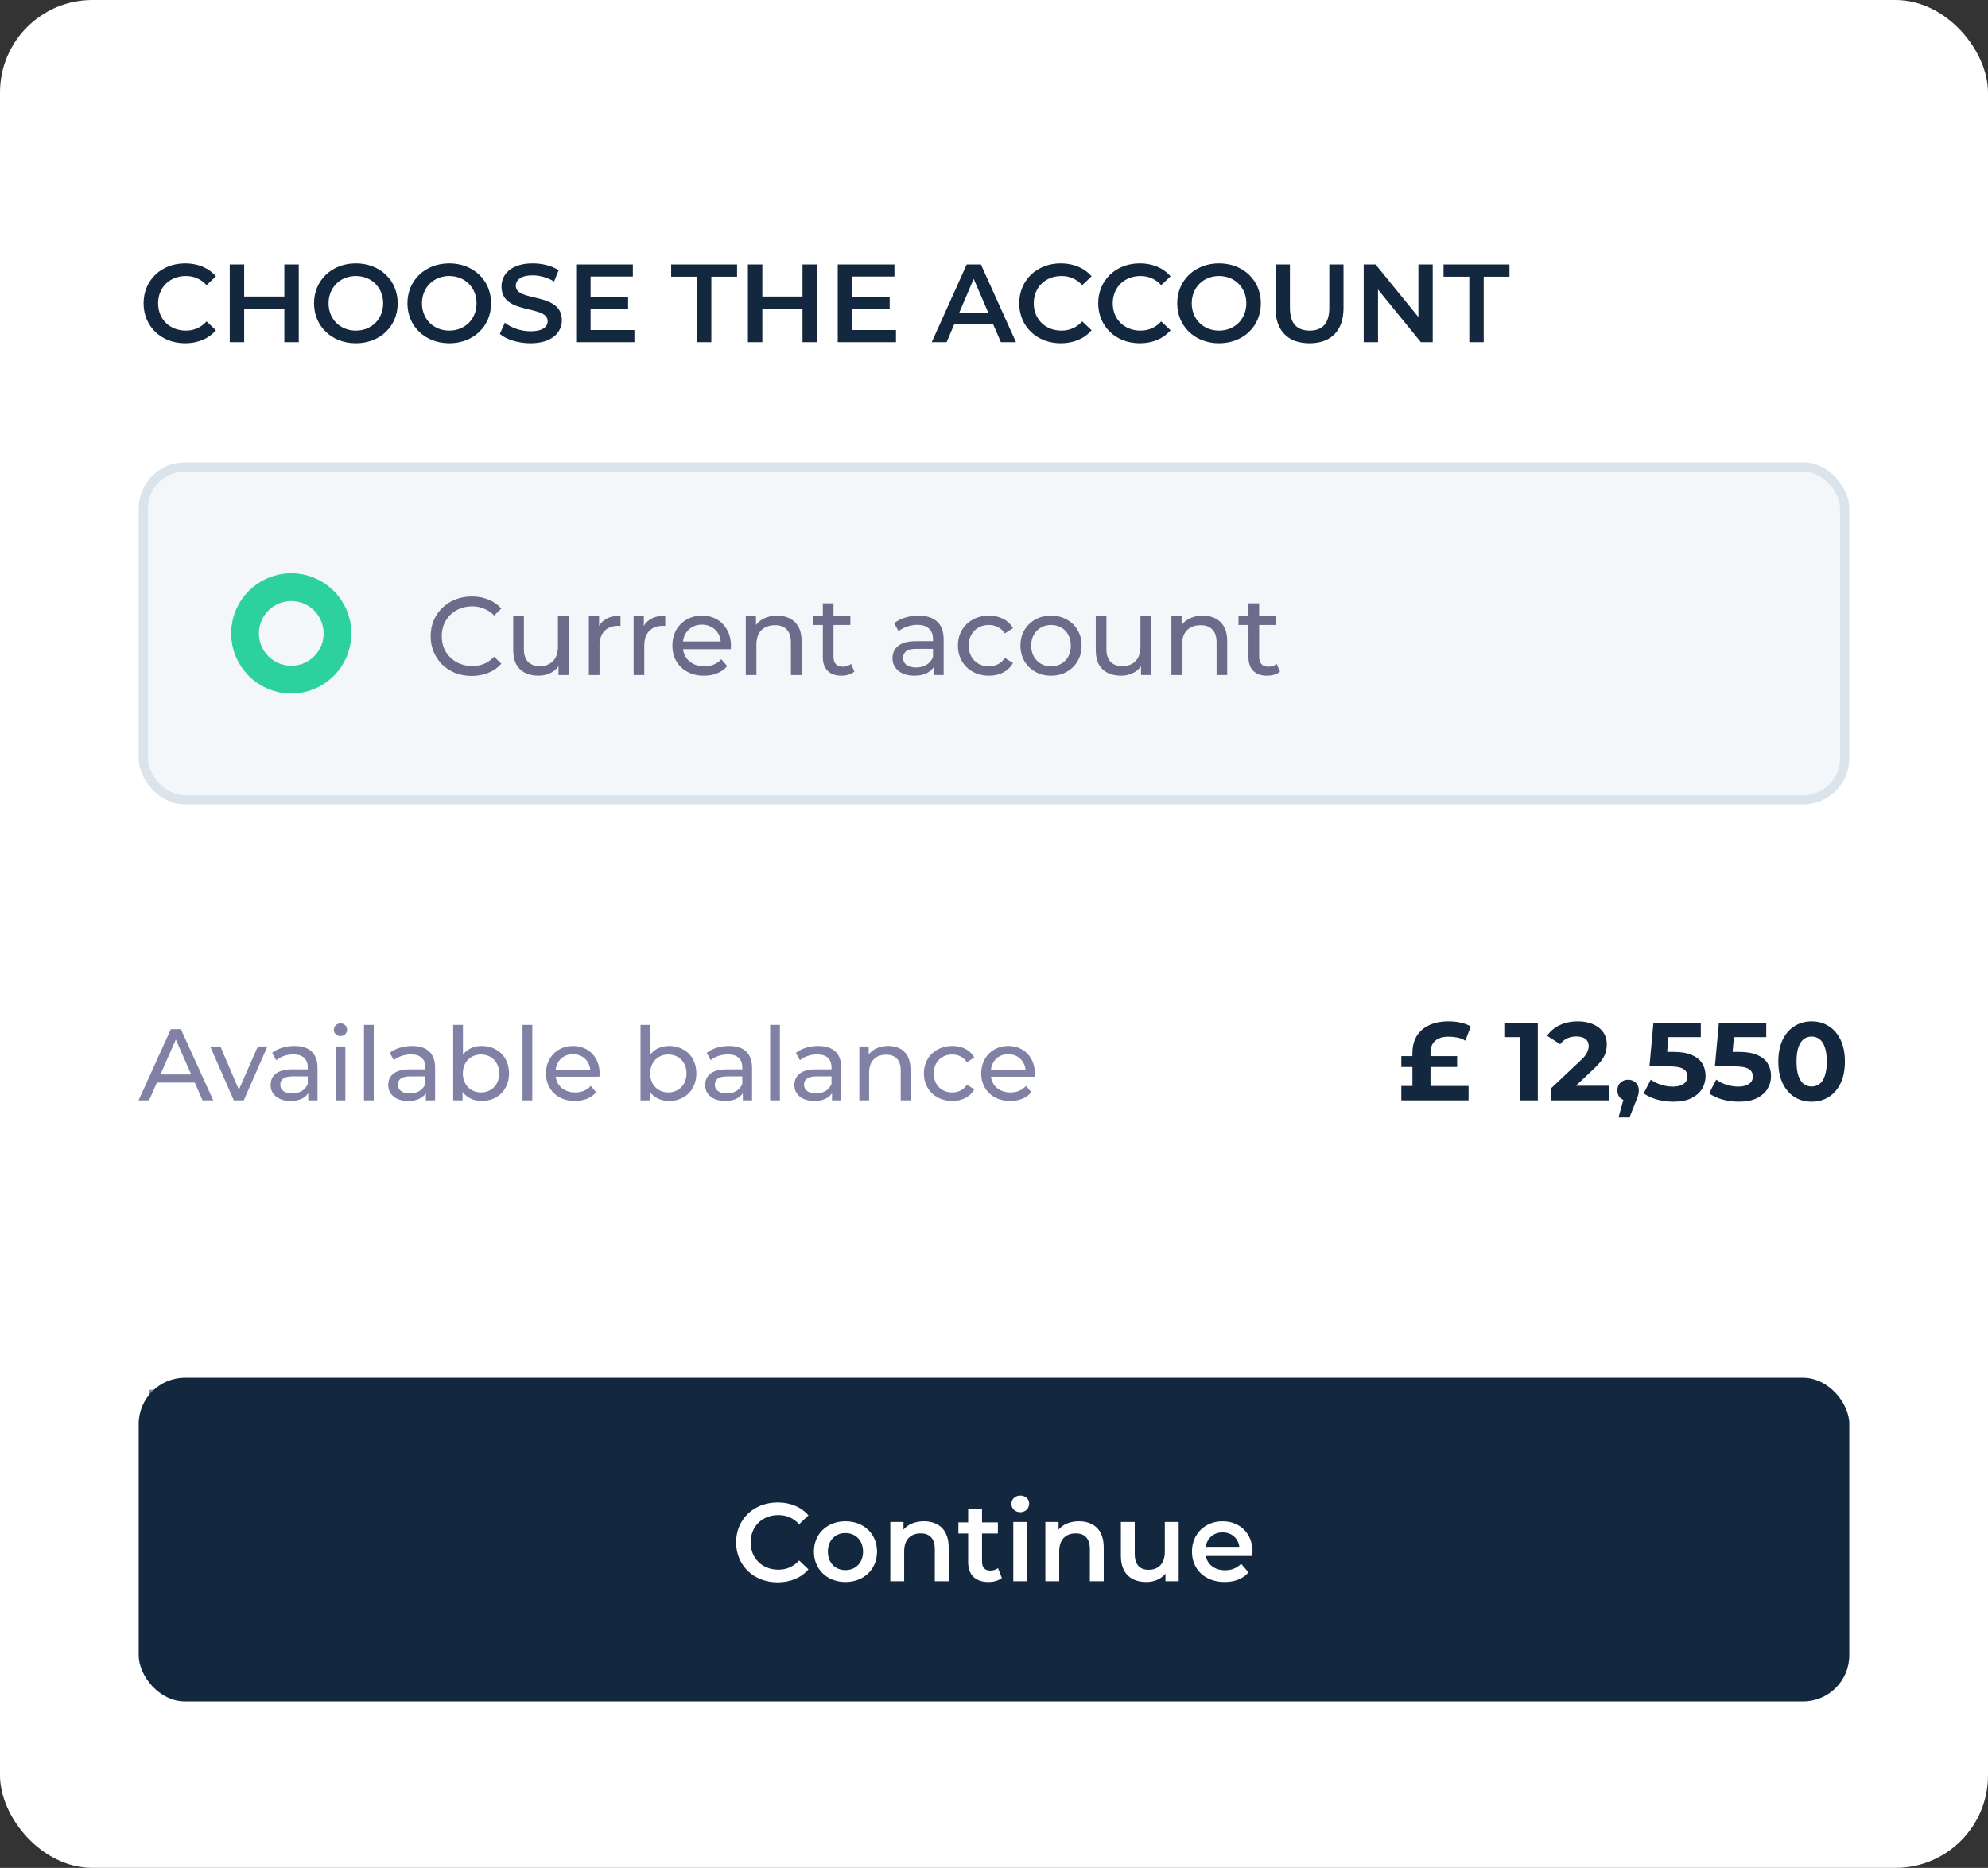
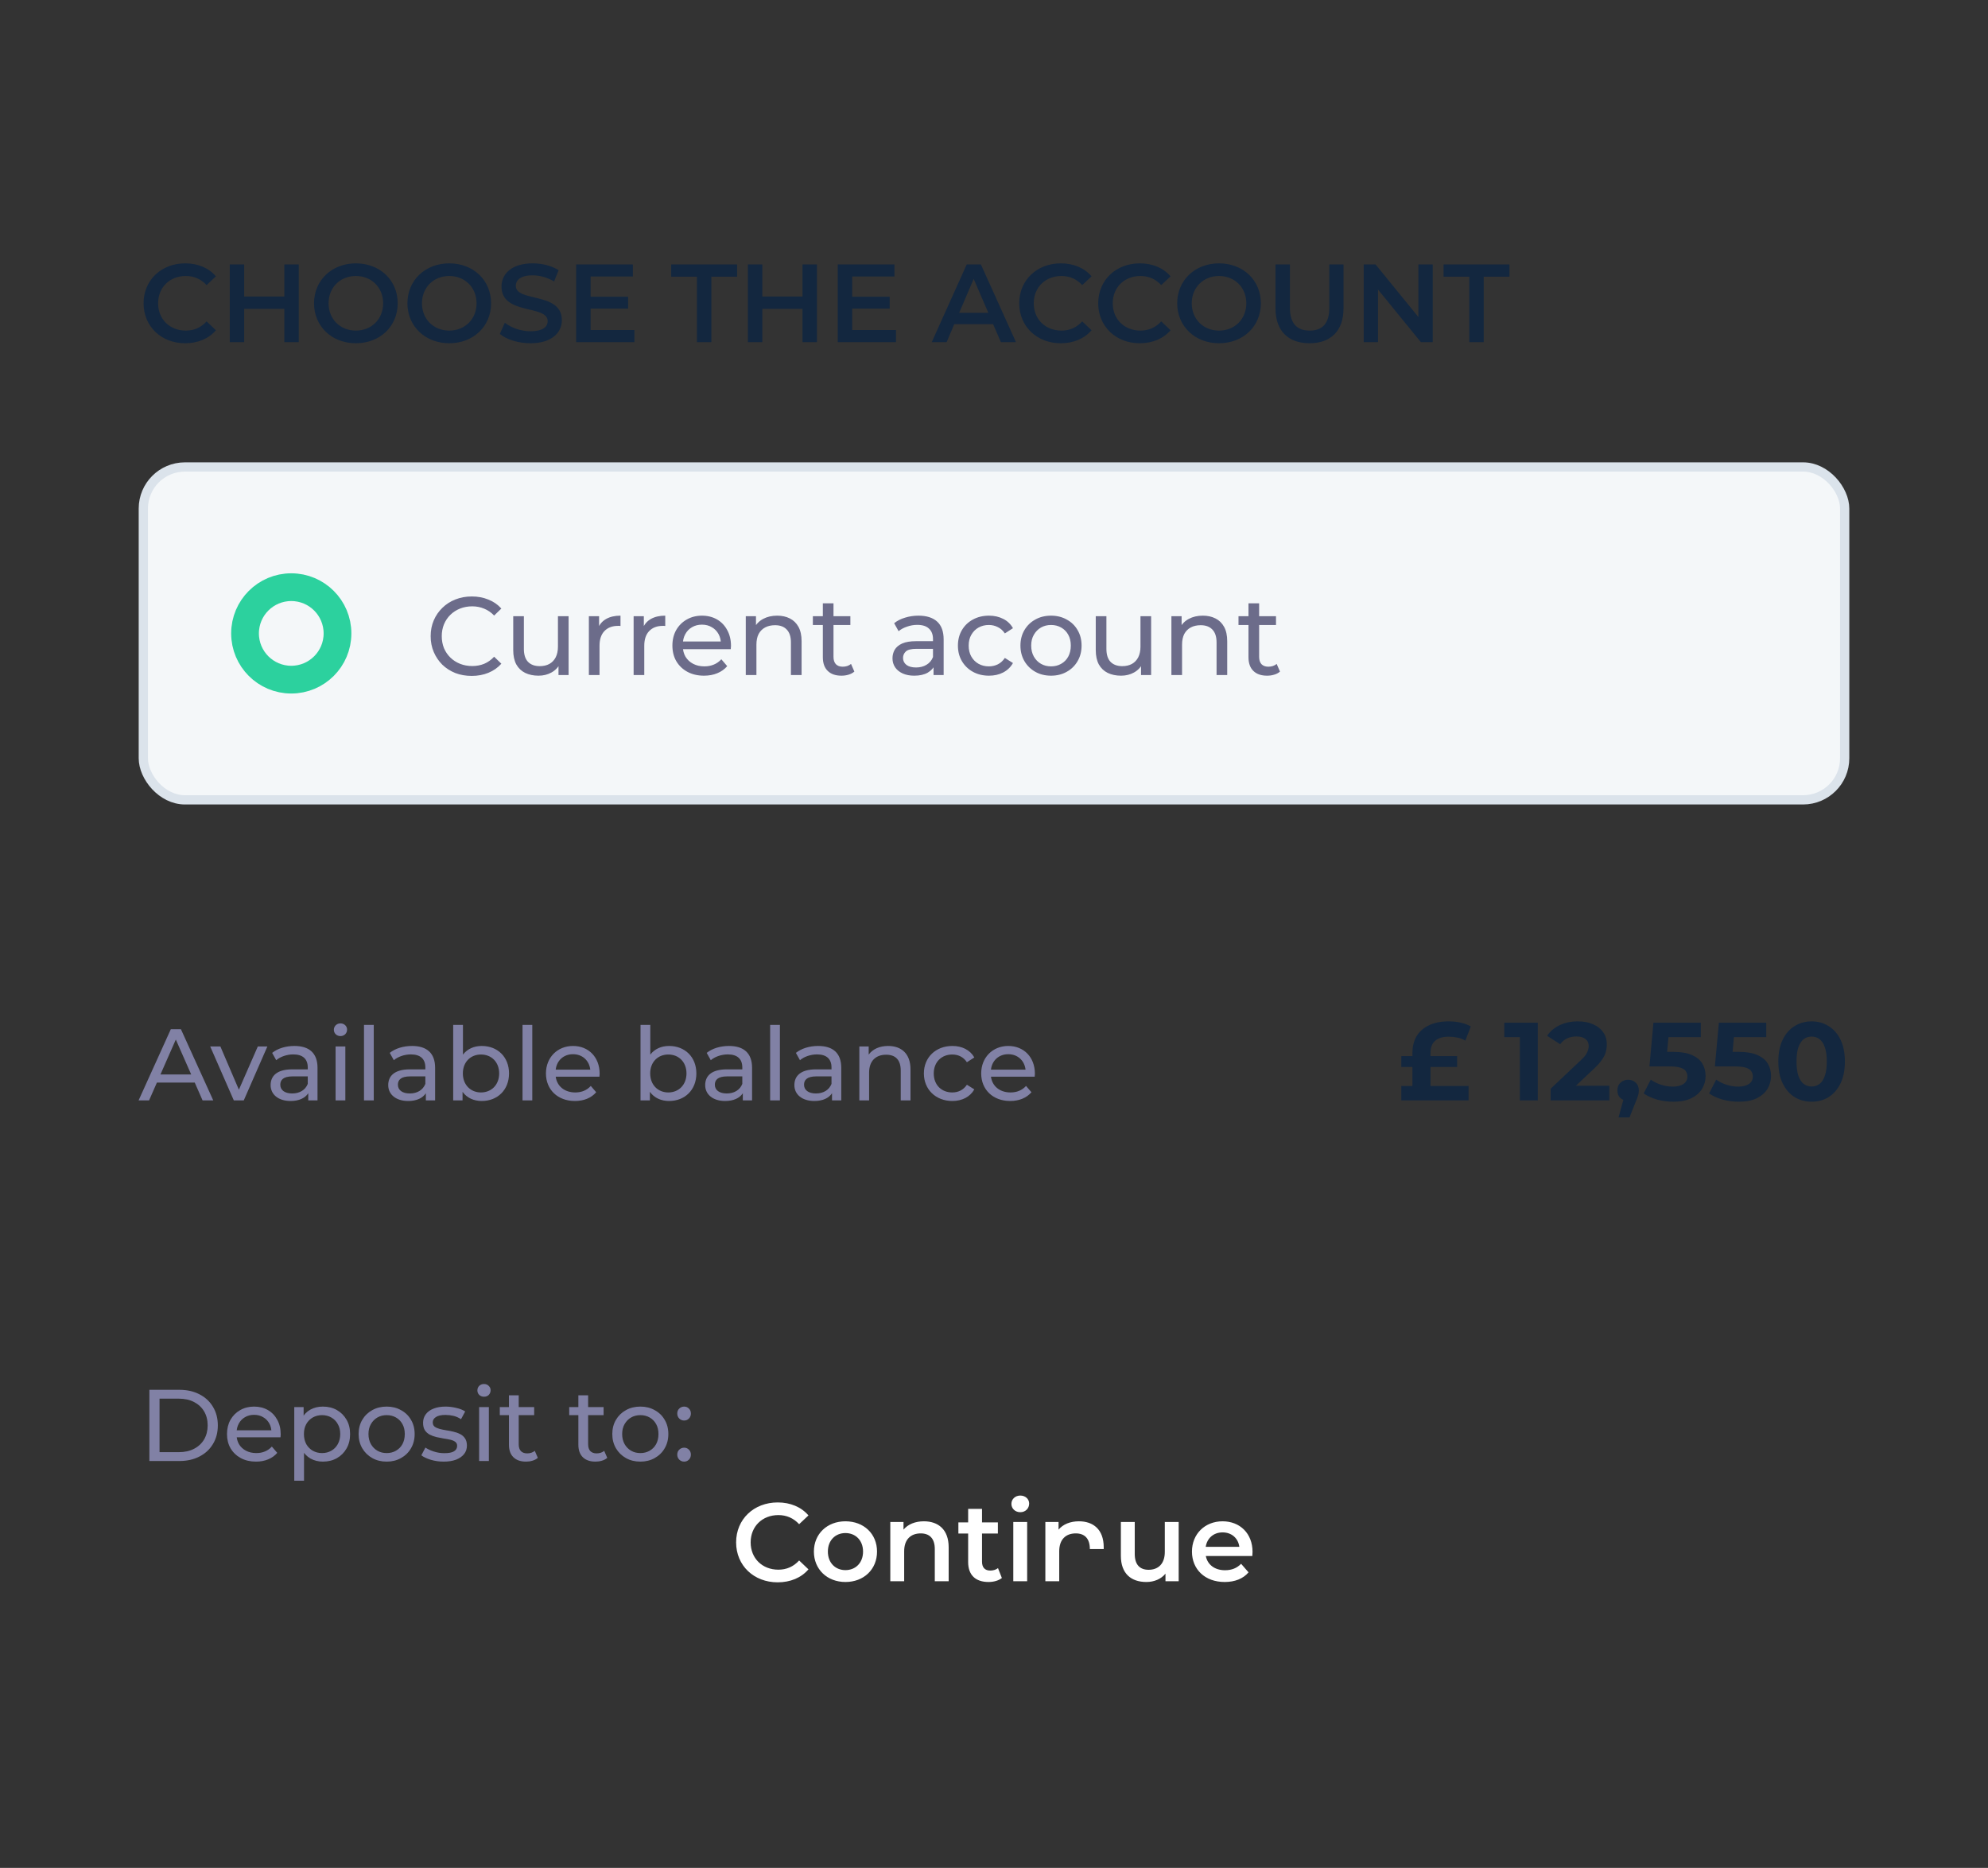
<svg xmlns="http://www.w3.org/2000/svg" width="215" height="202" viewBox="0 0 215 202" fill="none">
  <rect x="0" y="0" width="215" height="202" fill="#333333" stroke="none" />
-   <rect width="215" height="202" rx="10" fill="white" />
  <path d="M21.908 119H23.063L19.565 111.3H18.476L14.989 119H16.122L16.969 117.075H21.061L21.908 119ZM17.354 116.195L19.015 112.422L20.676 116.195H17.354ZM27.882 113.17L25.836 117.845L23.834 113.17H22.734L25.286 119H26.364L28.916 113.17H27.882ZM31.842 113.115C30.907 113.115 30.038 113.379 29.433 113.863L29.873 114.655C30.324 114.27 31.028 114.028 31.721 114.028C32.766 114.028 33.283 114.545 33.283 115.436V115.645H31.611C29.873 115.645 29.268 116.415 29.268 117.35C29.268 118.362 30.104 119.066 31.424 119.066C32.337 119.066 32.986 118.758 33.338 118.23V119H34.339V115.48C34.339 113.885 33.437 113.115 31.842 113.115ZM31.6 118.252C30.797 118.252 30.313 117.889 30.313 117.306C30.313 116.811 30.61 116.404 31.655 116.404H33.283V117.218C33.019 117.889 32.392 118.252 31.6 118.252ZM36.821 112.048C37.239 112.048 37.536 111.74 37.536 111.344C37.536 110.97 37.228 110.673 36.821 110.673C36.414 110.673 36.106 110.981 36.106 111.366C36.106 111.751 36.414 112.048 36.821 112.048ZM36.293 119H37.349V113.17H36.293V119ZM39.365 119H40.421V110.838H39.365V119ZM44.56 113.115C43.626 113.115 42.757 113.379 42.151 113.863L42.592 114.655C43.042 114.27 43.746 114.028 44.44 114.028C45.484 114.028 46.002 114.545 46.002 115.436V115.645H44.33C42.592 115.645 41.986 116.415 41.986 117.35C41.986 118.362 42.822 119.066 44.142 119.066C45.056 119.066 45.705 118.758 46.056 118.23V119H47.057V115.48C47.057 113.885 46.156 113.115 44.56 113.115ZM44.319 118.252C43.516 118.252 43.032 117.889 43.032 117.306C43.032 116.811 43.328 116.404 44.373 116.404H46.002V117.218C45.737 117.889 45.111 118.252 44.319 118.252ZM52.103 113.115C51.278 113.115 50.552 113.423 50.068 114.05V110.838H49.012V119H50.024V118.076C50.497 118.736 51.245 119.066 52.103 119.066C53.808 119.066 55.051 117.867 55.051 116.085C55.051 114.303 53.808 113.115 52.103 113.115ZM52.015 118.142C50.904 118.142 50.057 117.328 50.057 116.085C50.057 114.842 50.904 114.039 52.015 114.039C53.137 114.039 53.984 114.842 53.984 116.085C53.984 117.328 53.137 118.142 52.015 118.142ZM56.51 119H57.566V110.838H56.51V119ZM64.851 116.118C64.851 114.325 63.652 113.115 61.969 113.115C60.286 113.115 59.043 114.358 59.043 116.085C59.043 117.823 60.297 119.066 62.178 119.066C63.146 119.066 63.949 118.736 64.477 118.12L63.894 117.438C63.465 117.911 62.893 118.142 62.211 118.142C61.056 118.142 60.231 117.46 60.099 116.437H64.829C64.84 116.338 64.851 116.206 64.851 116.118ZM61.969 114.006C62.992 114.006 63.729 114.699 63.839 115.678H60.099C60.209 114.688 60.957 114.006 61.969 114.006ZM72.362 113.115C71.537 113.115 70.811 113.423 70.328 114.05V110.838H69.272V119H70.284V118.076C70.757 118.736 71.504 119.066 72.362 119.066C74.067 119.066 75.311 117.867 75.311 116.085C75.311 114.303 74.067 113.115 72.362 113.115ZM72.275 118.142C71.163 118.142 70.317 117.328 70.317 116.085C70.317 114.842 71.163 114.039 72.275 114.039C73.397 114.039 74.243 114.842 74.243 116.085C74.243 117.328 73.397 118.142 72.275 118.142ZM78.839 113.115C77.904 113.115 77.035 113.379 76.43 113.863L76.87 114.655C77.321 114.27 78.025 114.028 78.718 114.028C79.763 114.028 80.28 114.545 80.28 115.436V115.645H78.608C76.87 115.645 76.265 116.415 76.265 117.35C76.265 118.362 77.101 119.066 78.421 119.066C79.334 119.066 79.983 118.758 80.335 118.23V119H81.336V115.48C81.336 113.885 80.434 113.115 78.839 113.115ZM78.597 118.252C77.794 118.252 77.31 117.889 77.31 117.306C77.31 116.811 77.607 116.404 78.652 116.404H80.28V117.218C80.016 117.889 79.389 118.252 78.597 118.252ZM83.29 119H84.346V110.838H83.29V119ZM88.485 113.115C87.55 113.115 86.681 113.379 86.076 113.863L86.516 114.655C86.967 114.27 87.671 114.028 88.364 114.028C89.409 114.028 89.926 114.545 89.926 115.436V115.645H88.254C86.516 115.645 85.911 116.415 85.911 117.35C85.911 118.362 86.747 119.066 88.067 119.066C88.98 119.066 89.629 118.758 89.981 118.23V119H90.982V115.48C90.982 113.885 90.08 113.115 88.485 113.115ZM88.243 118.252C87.44 118.252 86.956 117.889 86.956 117.306C86.956 116.811 87.253 116.404 88.298 116.404H89.926V117.218C89.662 117.889 89.035 118.252 88.243 118.252ZM96.049 113.115C95.126 113.115 94.377 113.456 93.948 114.05V113.17H92.936V119H93.993V115.997C93.993 114.732 94.719 114.061 95.841 114.061C96.841 114.061 97.413 114.622 97.413 115.766V119H98.469V115.645C98.469 113.929 97.469 113.115 96.049 113.115ZM102.997 119.066C104.042 119.066 104.911 118.626 105.373 117.812L104.57 117.306C104.196 117.878 103.624 118.142 102.986 118.142C101.842 118.142 100.984 117.35 100.984 116.085C100.984 114.842 101.842 114.039 102.986 114.039C103.624 114.039 104.196 114.303 104.57 114.875L105.373 114.358C104.911 113.544 104.042 113.115 102.997 113.115C101.204 113.115 99.917 114.347 99.917 116.085C99.917 117.823 101.204 119.066 102.997 119.066ZM111.923 116.118C111.923 114.325 110.724 113.115 109.041 113.115C107.358 113.115 106.115 114.358 106.115 116.085C106.115 117.823 107.369 119.066 109.25 119.066C110.218 119.066 111.021 118.736 111.549 118.12L110.966 117.438C110.537 117.911 109.965 118.142 109.283 118.142C108.128 118.142 107.303 117.46 107.171 116.437H111.901C111.912 116.338 111.923 116.206 111.923 116.118ZM109.041 114.006C110.064 114.006 110.801 114.699 110.911 115.678H107.171C107.281 114.688 108.029 114.006 109.041 114.006Z" fill="#8181A5" />
  <path d="M16.155 158V150.3H19.4C20.221 150.3 20.944 150.461 21.567 150.784C22.198 151.107 22.685 151.558 23.03 152.137C23.382 152.716 23.558 153.387 23.558 154.15C23.558 154.913 23.382 155.584 23.03 156.163C22.685 156.742 22.198 157.193 21.567 157.516C20.944 157.839 20.221 158 19.4 158H16.155ZM17.255 157.043H19.334C19.972 157.043 20.522 156.922 20.984 156.68C21.453 156.438 21.816 156.101 22.073 155.668C22.33 155.228 22.458 154.722 22.458 154.15C22.458 153.571 22.33 153.065 22.073 152.632C21.816 152.199 21.453 151.862 20.984 151.62C20.522 151.378 19.972 151.257 19.334 151.257H17.255V157.043ZM27.685 158.066C27.062 158.066 26.512 157.938 26.035 157.681C25.566 157.424 25.199 157.072 24.935 156.625C24.678 156.178 24.55 155.664 24.55 155.085C24.55 154.506 24.675 153.992 24.924 153.545C25.181 153.098 25.529 152.749 25.969 152.5C26.416 152.243 26.919 152.115 27.476 152.115C28.041 152.115 28.539 152.24 28.972 152.489C29.405 152.738 29.742 153.09 29.984 153.545C30.233 153.992 30.358 154.517 30.358 155.118C30.358 155.162 30.354 155.213 30.347 155.272C30.347 155.331 30.343 155.386 30.336 155.437H25.375V154.678H29.786L29.357 154.942C29.364 154.568 29.287 154.234 29.126 153.941C28.965 153.648 28.741 153.42 28.455 153.259C28.176 153.09 27.85 153.006 27.476 153.006C27.109 153.006 26.783 153.09 26.497 153.259C26.211 153.42 25.987 153.651 25.826 153.952C25.665 154.245 25.584 154.583 25.584 154.964V155.14C25.584 155.529 25.672 155.877 25.848 156.185C26.031 156.486 26.284 156.72 26.607 156.889C26.93 157.058 27.3 157.142 27.718 157.142C28.063 157.142 28.374 157.083 28.653 156.966C28.939 156.849 29.188 156.673 29.401 156.438L29.984 157.12C29.72 157.428 29.39 157.663 28.994 157.824C28.605 157.985 28.169 158.066 27.685 158.066ZM34.915 158.066C34.431 158.066 33.988 157.956 33.584 157.736C33.188 157.509 32.869 157.175 32.627 156.735C32.393 156.295 32.275 155.745 32.275 155.085C32.275 154.425 32.389 153.875 32.616 153.435C32.851 152.995 33.166 152.665 33.562 152.445C33.966 152.225 34.417 152.115 34.915 152.115C35.487 152.115 35.993 152.24 36.433 152.489C36.873 152.738 37.222 153.087 37.478 153.534C37.735 153.974 37.863 154.491 37.863 155.085C37.863 155.679 37.735 156.2 37.478 156.647C37.222 157.094 36.873 157.443 36.433 157.692C35.993 157.941 35.487 158.066 34.915 158.066ZM31.824 160.134V152.17H32.836V153.743L32.77 155.096L32.88 156.449V160.134H31.824ZM34.827 157.142C35.201 157.142 35.535 157.058 35.828 156.889C36.129 156.72 36.364 156.482 36.532 156.174C36.708 155.859 36.796 155.496 36.796 155.085C36.796 154.667 36.708 154.308 36.532 154.007C36.364 153.699 36.129 153.461 35.828 153.292C35.535 153.123 35.201 153.039 34.827 153.039C34.461 153.039 34.127 153.123 33.826 153.292C33.533 153.461 33.298 153.699 33.122 154.007C32.954 154.308 32.869 154.667 32.869 155.085C32.869 155.496 32.954 155.859 33.122 156.174C33.298 156.482 33.533 156.72 33.826 156.889C34.127 157.058 34.461 157.142 34.827 157.142ZM41.819 158.066C41.233 158.066 40.712 157.938 40.257 157.681C39.803 157.424 39.443 157.072 39.179 156.625C38.915 156.17 38.783 155.657 38.783 155.085C38.783 154.506 38.915 153.992 39.179 153.545C39.443 153.098 39.803 152.749 40.257 152.5C40.712 152.243 41.233 152.115 41.819 152.115C42.399 152.115 42.916 152.243 43.37 152.5C43.832 152.749 44.192 153.098 44.448 153.545C44.712 153.985 44.844 154.498 44.844 155.085C44.844 155.664 44.712 156.178 44.448 156.625C44.192 157.072 43.832 157.424 43.37 157.681C42.916 157.938 42.399 158.066 41.819 158.066ZM41.819 157.142C42.193 157.142 42.527 157.058 42.82 156.889C43.121 156.72 43.356 156.482 43.524 156.174C43.693 155.859 43.777 155.496 43.777 155.085C43.777 154.667 43.693 154.308 43.524 154.007C43.356 153.699 43.121 153.461 42.82 153.292C42.527 153.123 42.193 153.039 41.819 153.039C41.445 153.039 41.112 153.123 40.818 153.292C40.525 153.461 40.29 153.699 40.114 154.007C39.938 154.308 39.85 154.667 39.85 155.085C39.85 155.496 39.938 155.859 40.114 156.174C40.29 156.482 40.525 156.72 40.818 156.889C41.112 157.058 41.445 157.142 41.819 157.142ZM47.977 158.066C47.493 158.066 47.031 158 46.591 157.868C46.158 157.736 45.817 157.575 45.568 157.384L46.008 156.548C46.257 156.717 46.565 156.86 46.932 156.977C47.298 157.094 47.672 157.153 48.054 157.153C48.545 157.153 48.897 157.083 49.11 156.944C49.33 156.805 49.44 156.61 49.44 156.361C49.44 156.178 49.374 156.035 49.242 155.932C49.11 155.829 48.934 155.752 48.714 155.701C48.501 155.65 48.263 155.606 47.999 155.569C47.735 155.525 47.471 155.474 47.207 155.415C46.943 155.349 46.701 155.261 46.481 155.151C46.261 155.034 46.085 154.876 45.953 154.678C45.821 154.473 45.755 154.201 45.755 153.864C45.755 153.512 45.854 153.204 46.052 152.94C46.25 152.676 46.528 152.474 46.888 152.335C47.254 152.188 47.687 152.115 48.186 152.115C48.567 152.115 48.952 152.163 49.341 152.258C49.737 152.346 50.059 152.474 50.309 152.643L49.858 153.479C49.594 153.303 49.319 153.182 49.033 153.116C48.747 153.05 48.461 153.017 48.175 153.017C47.713 153.017 47.368 153.094 47.141 153.248C46.913 153.395 46.8 153.585 46.8 153.82C46.8 154.018 46.866 154.172 46.998 154.282C47.137 154.385 47.313 154.465 47.526 154.524C47.746 154.583 47.988 154.634 48.252 154.678C48.516 154.715 48.78 154.766 49.044 154.832C49.308 154.891 49.546 154.975 49.759 155.085C49.979 155.195 50.155 155.349 50.287 155.547C50.426 155.745 50.496 156.009 50.496 156.339C50.496 156.691 50.393 156.995 50.188 157.252C49.982 157.509 49.693 157.71 49.319 157.857C48.945 157.996 48.497 158.066 47.977 158.066ZM51.816 158V152.17H52.871V158H51.816ZM52.343 151.048C52.138 151.048 51.966 150.982 51.827 150.85C51.694 150.718 51.629 150.557 51.629 150.366C51.629 150.168 51.694 150.003 51.827 149.871C51.966 149.739 52.138 149.673 52.343 149.673C52.549 149.673 52.718 149.739 52.849 149.871C52.989 149.996 53.059 150.153 53.059 150.344C53.059 150.542 52.992 150.711 52.861 150.85C52.728 150.982 52.556 151.048 52.343 151.048ZM56.89 158.066C56.303 158.066 55.848 157.908 55.526 157.593C55.203 157.278 55.042 156.827 55.042 156.24V150.894H56.098V156.196C56.098 156.511 56.175 156.753 56.329 156.922C56.49 157.091 56.717 157.175 57.011 157.175C57.341 157.175 57.616 157.083 57.836 156.9L58.166 157.659C58.004 157.798 57.81 157.901 57.583 157.967C57.363 158.033 57.132 158.066 56.89 158.066ZM54.052 153.039V152.17H57.77V153.039H54.052ZM64.398 158.066C63.812 158.066 63.357 157.908 63.035 157.593C62.712 157.278 62.55 156.827 62.55 156.24V150.894H63.606V156.196C63.606 156.511 63.684 156.753 63.837 156.922C63.999 157.091 64.226 157.175 64.519 157.175C64.85 157.175 65.124 157.083 65.344 156.9L65.674 157.659C65.513 157.798 65.319 157.901 65.091 157.967C64.871 158.033 64.641 158.066 64.398 158.066ZM61.56 153.039V152.17H65.278V153.039H61.56ZM69.255 158.066C68.668 158.066 68.147 157.938 67.693 157.681C67.238 157.424 66.879 157.072 66.615 156.625C66.351 156.17 66.219 155.657 66.219 155.085C66.219 154.506 66.351 153.992 66.615 153.545C66.879 153.098 67.238 152.749 67.693 152.5C68.147 152.243 68.668 152.115 69.255 152.115C69.834 152.115 70.351 152.243 70.806 152.5C71.268 152.749 71.627 153.098 71.884 153.545C72.148 153.985 72.28 154.498 72.28 155.085C72.28 155.664 72.148 156.178 71.884 156.625C71.627 157.072 71.268 157.424 70.806 157.681C70.351 157.938 69.834 158.066 69.255 158.066ZM69.255 157.142C69.629 157.142 69.963 157.058 70.256 156.889C70.556 156.72 70.791 156.482 70.96 156.174C71.129 155.859 71.213 155.496 71.213 155.085C71.213 154.667 71.129 154.308 70.96 154.007C70.791 153.699 70.556 153.461 70.256 153.292C69.963 153.123 69.629 153.039 69.255 153.039C68.881 153.039 68.547 153.123 68.254 153.292C67.96 153.461 67.726 153.699 67.55 154.007C67.374 154.308 67.286 154.667 67.286 155.085C67.286 155.496 67.374 155.859 67.55 156.174C67.726 156.482 67.96 156.72 68.254 156.889C68.547 157.058 68.881 157.142 69.255 157.142ZM73.993 153.622C73.788 153.622 73.612 153.552 73.465 153.413C73.319 153.266 73.245 153.083 73.245 152.863C73.245 152.643 73.319 152.463 73.465 152.324C73.612 152.185 73.788 152.115 73.993 152.115C74.191 152.115 74.36 152.185 74.499 152.324C74.646 152.463 74.719 152.643 74.719 152.863C74.719 153.083 74.646 153.266 74.499 153.413C74.36 153.552 74.191 153.622 73.993 153.622ZM73.993 158.066C73.788 158.066 73.612 157.996 73.465 157.857C73.319 157.71 73.245 157.527 73.245 157.307C73.245 157.087 73.319 156.907 73.465 156.768C73.612 156.629 73.788 156.559 73.993 156.559C74.191 156.559 74.36 156.629 74.499 156.768C74.646 156.907 74.719 157.087 74.719 157.307C74.719 157.527 74.646 157.71 74.499 157.857C74.36 157.996 74.191 158.066 73.993 158.066Z" fill="#8181A5" />
  <path d="M152.751 118.796V113.9C152.751 113.18 152.903 112.564 153.207 112.052C153.519 111.54 153.967 111.148 154.551 110.876C155.135 110.596 155.835 110.456 156.651 110.456C157.147 110.456 157.595 110.504 157.995 110.6C158.395 110.688 158.751 110.824 159.063 111.008L158.475 112.544C158.219 112.384 157.935 112.272 157.623 112.208C157.311 112.144 156.995 112.112 156.675 112.112C156.035 112.112 155.547 112.26 155.211 112.556C154.875 112.844 154.707 113.28 154.707 113.864V118.796H152.751ZM151.551 119V117.44H158.823V119H151.551ZM151.551 115.388V114.212H157.587V115.388H151.551ZM164.369 119V111.32L165.209 112.16H162.689V110.6H166.313V119H164.369ZM167.701 119V117.74L170.941 114.68C171.197 114.448 171.385 114.24 171.505 114.056C171.625 113.872 171.705 113.704 171.745 113.552C171.793 113.4 171.817 113.26 171.817 113.132C171.817 112.796 171.701 112.54 171.469 112.364C171.245 112.18 170.913 112.088 170.473 112.088C170.121 112.088 169.793 112.156 169.489 112.292C169.193 112.428 168.941 112.64 168.733 112.928L167.317 112.016C167.637 111.536 168.085 111.156 168.661 110.876C169.237 110.596 169.901 110.456 170.653 110.456C171.277 110.456 171.821 110.56 172.285 110.768C172.757 110.968 173.121 111.252 173.377 111.62C173.641 111.988 173.773 112.428 173.773 112.94C173.773 113.212 173.737 113.484 173.665 113.756C173.601 114.02 173.465 114.3 173.257 114.596C173.057 114.892 172.761 115.224 172.369 115.592L169.681 118.124L169.309 117.416H174.049V119H167.701ZM175.04 120.848L175.832 117.968L176.096 119.048C175.752 119.048 175.468 118.948 175.244 118.748C175.028 118.548 174.92 118.272 174.92 117.92C174.92 117.568 175.032 117.288 175.256 117.08C175.48 116.872 175.756 116.768 176.084 116.768C176.42 116.768 176.696 116.876 176.912 117.092C177.128 117.3 177.236 117.576 177.236 117.92C177.236 118.024 177.228 118.128 177.212 118.232C177.196 118.328 177.164 118.448 177.116 118.592C177.076 118.728 177.008 118.904 176.912 119.12L176.228 120.848H175.04ZM180.965 119.144C180.381 119.144 179.801 119.068 179.225 118.916C178.657 118.756 178.169 118.532 177.761 118.244L178.529 116.756C178.849 116.988 179.217 117.172 179.633 117.308C180.057 117.444 180.485 117.512 180.917 117.512C181.405 117.512 181.789 117.416 182.069 117.224C182.349 117.032 182.489 116.764 182.489 116.42C182.489 116.204 182.433 116.012 182.321 115.844C182.209 115.676 182.009 115.548 181.721 115.46C181.441 115.372 181.045 115.328 180.533 115.328H178.385L178.817 110.6H183.941V112.16H179.513L180.521 111.272L180.221 114.644L179.213 113.756H180.989C181.821 113.756 182.489 113.872 182.993 114.104C183.505 114.328 183.877 114.636 184.109 115.028C184.341 115.42 184.457 115.864 184.457 116.36C184.457 116.856 184.333 117.316 184.085 117.74C183.837 118.156 183.453 118.496 182.933 118.76C182.421 119.016 181.765 119.144 180.965 119.144ZM188.043 119.144C187.459 119.144 186.879 119.068 186.303 118.916C185.735 118.756 185.247 118.532 184.839 118.244L185.607 116.756C185.927 116.988 186.295 117.172 186.711 117.308C187.135 117.444 187.563 117.512 187.995 117.512C188.483 117.512 188.867 117.416 189.147 117.224C189.427 117.032 189.567 116.764 189.567 116.42C189.567 116.204 189.511 116.012 189.399 115.844C189.287 115.676 189.087 115.548 188.799 115.46C188.519 115.372 188.123 115.328 187.611 115.328H185.463L185.895 110.6H191.019V112.16H186.591L187.599 111.272L187.299 114.644L186.291 113.756H188.067C188.899 113.756 189.567 113.872 190.071 114.104C190.583 114.328 190.955 114.636 191.187 115.028C191.419 115.42 191.535 115.864 191.535 116.36C191.535 116.856 191.411 117.316 191.163 117.74C190.915 118.156 190.531 118.496 190.011 118.76C189.499 119.016 188.843 119.144 188.043 119.144ZM195.923 119.144C195.235 119.144 194.619 118.976 194.075 118.64C193.531 118.296 193.103 117.8 192.791 117.152C192.479 116.504 192.323 115.72 192.323 114.8C192.323 113.88 192.479 113.096 192.791 112.448C193.103 111.8 193.531 111.308 194.075 110.972C194.619 110.628 195.235 110.456 195.923 110.456C196.619 110.456 197.235 110.628 197.771 110.972C198.315 111.308 198.743 111.8 199.055 112.448C199.367 113.096 199.523 113.88 199.523 114.8C199.523 115.72 199.367 116.504 199.055 117.152C198.743 117.8 198.315 118.296 197.771 118.64C197.235 118.976 196.619 119.144 195.923 119.144ZM195.923 117.5C196.251 117.5 196.535 117.408 196.775 117.224C197.023 117.04 197.215 116.748 197.351 116.348C197.495 115.948 197.567 115.432 197.567 114.8C197.567 114.168 197.495 113.652 197.351 113.252C197.215 112.852 197.023 112.56 196.775 112.376C196.535 112.192 196.251 112.1 195.923 112.1C195.603 112.1 195.319 112.192 195.071 112.376C194.831 112.56 194.639 112.852 194.495 113.252C194.359 113.652 194.291 114.168 194.291 114.8C194.291 115.432 194.359 115.948 194.495 116.348C194.639 116.748 194.831 117.04 195.071 117.224C195.319 117.408 195.603 117.5 195.923 117.5Z" fill="#13273F" />
-   <rect x="15" y="149" width="185" height="35" rx="5" fill="#13273F" />
-   <path d="M84.098 171.12C85.478 171.12 86.654 170.628 87.434 169.716L86.426 168.756C85.814 169.428 85.058 169.752 84.182 169.752C82.442 169.752 81.182 168.528 81.182 166.8C81.182 165.072 82.442 163.848 84.182 163.848C85.058 163.848 85.814 164.172 86.426 164.832L87.434 163.884C86.654 162.972 85.478 162.48 84.11 162.48C81.53 162.48 79.61 164.292 79.61 166.8C79.61 169.308 81.53 171.12 84.098 171.12ZM91.43 171.084C93.422 171.084 94.85 169.716 94.85 167.796C94.85 165.876 93.422 164.52 91.43 164.52C89.462 164.52 88.022 165.876 88.022 167.796C88.022 169.716 89.462 171.084 91.43 171.084ZM91.43 169.8C90.35 169.8 89.534 169.02 89.534 167.796C89.534 166.572 90.35 165.792 91.43 165.792C92.522 165.792 93.338 166.572 93.338 167.796C93.338 169.02 92.522 169.8 91.43 169.8ZM99.921 164.52C98.985 164.52 98.205 164.832 97.713 165.42V164.592H96.285V171H97.785V167.76C97.785 166.476 98.505 165.828 99.573 165.828C100.533 165.828 101.097 166.38 101.097 167.52V171H102.597V167.328C102.597 165.396 101.457 164.52 99.921 164.52ZM107.932 169.584C107.704 169.764 107.404 169.848 107.092 169.848C106.516 169.848 106.204 169.512 106.204 168.888V165.84H107.92V164.64H106.204V163.176H104.704V164.64H103.648V165.84H104.704V168.924C104.704 170.34 105.508 171.084 106.912 171.084C107.452 171.084 107.992 170.94 108.352 170.652L107.932 169.584ZM110.342 163.536C110.906 163.536 111.302 163.128 111.302 162.6C111.302 162.108 110.894 161.736 110.342 161.736C109.79 161.736 109.382 162.132 109.382 162.636C109.382 163.14 109.79 163.536 110.342 163.536ZM109.586 171H111.086V164.592H109.586V171ZM116.69 164.52C115.754 164.52 114.974 164.832 114.482 165.42V164.592H113.054V171H114.554V167.76C114.554 166.476 115.274 165.828 116.342 165.828C117.302 165.828 117.866 166.38 117.866 167.52V171H119.366V167.328C119.366 165.396 118.226 164.52 116.69 164.52ZM125.973 164.592V167.832C125.973 169.116 125.265 169.764 124.221 169.764C123.273 169.764 122.721 169.212 122.721 168.048V164.592H121.221V168.252C121.221 170.184 122.337 171.084 123.981 171.084C124.809 171.084 125.565 170.772 126.045 170.184V171H127.473V164.592H125.973ZM135.461 167.832C135.461 165.828 134.093 164.52 132.221 164.52C130.313 164.52 128.909 165.888 128.909 167.796C128.909 169.704 130.301 171.084 132.449 171.084C133.553 171.084 134.453 170.724 135.029 170.04L134.225 169.116C133.769 169.584 133.205 169.812 132.485 169.812C131.369 169.812 130.589 169.212 130.409 168.276H135.437C135.449 168.132 135.461 167.952 135.461 167.832ZM132.221 165.72C133.205 165.72 133.913 166.356 134.033 167.28H130.397C130.541 166.344 131.249 165.72 132.221 165.72Z" fill="white" />
+   <path d="M84.098 171.12C85.478 171.12 86.654 170.628 87.434 169.716L86.426 168.756C85.814 169.428 85.058 169.752 84.182 169.752C82.442 169.752 81.182 168.528 81.182 166.8C81.182 165.072 82.442 163.848 84.182 163.848C85.058 163.848 85.814 164.172 86.426 164.832L87.434 163.884C86.654 162.972 85.478 162.48 84.11 162.48C81.53 162.48 79.61 164.292 79.61 166.8C79.61 169.308 81.53 171.12 84.098 171.12ZM91.43 171.084C93.422 171.084 94.85 169.716 94.85 167.796C94.85 165.876 93.422 164.52 91.43 164.52C89.462 164.52 88.022 165.876 88.022 167.796C88.022 169.716 89.462 171.084 91.43 171.084ZM91.43 169.8C90.35 169.8 89.534 169.02 89.534 167.796C89.534 166.572 90.35 165.792 91.43 165.792C92.522 165.792 93.338 166.572 93.338 167.796C93.338 169.02 92.522 169.8 91.43 169.8ZM99.921 164.52C98.985 164.52 98.205 164.832 97.713 165.42V164.592H96.285V171H97.785V167.76C97.785 166.476 98.505 165.828 99.573 165.828C100.533 165.828 101.097 166.38 101.097 167.52V171H102.597V167.328C102.597 165.396 101.457 164.52 99.921 164.52ZM107.932 169.584C107.704 169.764 107.404 169.848 107.092 169.848C106.516 169.848 106.204 169.512 106.204 168.888V165.84H107.92V164.64H106.204V163.176H104.704V164.64H103.648V165.84H104.704V168.924C104.704 170.34 105.508 171.084 106.912 171.084C107.452 171.084 107.992 170.94 108.352 170.652L107.932 169.584ZM110.342 163.536C110.906 163.536 111.302 163.128 111.302 162.6C111.302 162.108 110.894 161.736 110.342 161.736C109.79 161.736 109.382 162.132 109.382 162.636C109.382 163.14 109.79 163.536 110.342 163.536ZM109.586 171H111.086V164.592H109.586V171ZM116.69 164.52C115.754 164.52 114.974 164.832 114.482 165.42V164.592H113.054V171H114.554V167.76C114.554 166.476 115.274 165.828 116.342 165.828C117.302 165.828 117.866 166.38 117.866 167.52H119.366V167.328C119.366 165.396 118.226 164.52 116.69 164.52ZM125.973 164.592V167.832C125.973 169.116 125.265 169.764 124.221 169.764C123.273 169.764 122.721 169.212 122.721 168.048V164.592H121.221V168.252C121.221 170.184 122.337 171.084 123.981 171.084C124.809 171.084 125.565 170.772 126.045 170.184V171H127.473V164.592H125.973ZM135.461 167.832C135.461 165.828 134.093 164.52 132.221 164.52C130.313 164.52 128.909 165.888 128.909 167.796C128.909 169.704 130.301 171.084 132.449 171.084C133.553 171.084 134.453 170.724 135.029 170.04L134.225 169.116C133.769 169.584 133.205 169.812 132.485 169.812C131.369 169.812 130.589 169.212 130.409 168.276H135.437C135.449 168.132 135.461 167.952 135.461 167.832ZM132.221 165.72C133.205 165.72 133.913 166.356 134.033 167.28H130.397C130.541 166.344 131.249 165.72 132.221 165.72Z" fill="white" />
  <rect x="15.5" y="50.5" width="184" height="36" rx="4.5" fill="#F4F7F9" stroke="#DBE3EB" />
  <path d="M51.016 73.096C50.376 73.096 49.784 72.992 49.24 72.784C48.704 72.568 48.236 72.268 47.836 71.884C47.444 71.492 47.136 71.036 46.912 70.516C46.688 69.996 46.576 69.424 46.576 68.8C46.576 68.176 46.688 67.604 46.912 67.084C47.136 66.564 47.448 66.112 47.848 65.728C48.248 65.336 48.716 65.036 49.252 64.828C49.796 64.612 50.388 64.504 51.028 64.504C51.676 64.504 52.272 64.616 52.816 64.84C53.368 65.056 53.836 65.38 54.22 65.812L53.44 66.568C53.12 66.232 52.76 65.984 52.36 65.824C51.96 65.656 51.532 65.572 51.076 65.572C50.604 65.572 50.164 65.652 49.756 65.812C49.356 65.972 49.008 66.196 48.712 66.484C48.416 66.772 48.184 67.116 48.016 67.516C47.856 67.908 47.776 68.336 47.776 68.8C47.776 69.264 47.856 69.696 48.016 70.096C48.184 70.488 48.416 70.828 48.712 71.116C49.008 71.404 49.356 71.628 49.756 71.788C50.164 71.948 50.604 72.028 51.076 72.028C51.532 72.028 51.96 71.948 52.36 71.788C52.76 71.62 53.12 71.364 53.44 71.02L54.22 71.776C53.836 72.208 53.368 72.536 52.816 72.76C52.272 72.984 51.672 73.096 51.016 73.096ZM58.241 73.072C57.697 73.072 57.217 72.972 56.801 72.772C56.393 72.572 56.073 72.268 55.841 71.86C55.617 71.444 55.505 70.924 55.505 70.3V66.64H56.657V70.168C56.657 70.792 56.805 71.26 57.101 71.572C57.405 71.884 57.829 72.04 58.373 72.04C58.773 72.04 59.121 71.96 59.417 71.8C59.713 71.632 59.941 71.392 60.101 71.08C60.261 70.76 60.341 70.376 60.341 69.928V66.64H61.493V73H60.401V71.284L60.581 71.74C60.373 72.164 60.061 72.492 59.645 72.724C59.229 72.956 58.761 73.072 58.241 73.072ZM63.686 73V66.64H64.79V68.368L64.682 67.936C64.858 67.496 65.154 67.16 65.57 66.928C65.986 66.696 66.498 66.58 67.106 66.58V67.696C67.058 67.688 67.01 67.684 66.962 67.684C66.922 67.684 66.882 67.684 66.842 67.684C66.226 67.684 65.738 67.868 65.378 68.236C65.018 68.604 64.838 69.136 64.838 69.832V73H63.686ZM68.526 73V66.64H69.63V68.368L69.522 67.936C69.698 67.496 69.994 67.16 70.41 66.928C70.826 66.696 71.338 66.58 71.946 66.58V67.696C71.898 67.688 71.85 67.684 71.802 67.684C71.762 67.684 71.722 67.684 71.682 67.684C71.066 67.684 70.578 67.868 70.218 68.236C69.858 68.604 69.678 69.136 69.678 69.832V73H68.526ZM76.139 73.072C75.459 73.072 74.859 72.932 74.339 72.652C73.827 72.372 73.427 71.988 73.139 71.5C72.859 71.012 72.719 70.452 72.719 69.82C72.719 69.188 72.855 68.628 73.127 68.14C73.407 67.652 73.787 67.272 74.267 67C74.755 66.72 75.303 66.58 75.911 66.58C76.527 66.58 77.071 66.716 77.543 66.988C78.015 67.26 78.383 67.644 78.647 68.14C78.919 68.628 79.055 69.2 79.055 69.856C79.055 69.904 79.051 69.96 79.043 70.024C79.043 70.088 79.039 70.148 79.031 70.204H73.619V69.376H78.431L77.963 69.664C77.971 69.256 77.887 68.892 77.711 68.572C77.535 68.252 77.291 68.004 76.979 67.828C76.675 67.644 76.319 67.552 75.911 67.552C75.511 67.552 75.155 67.644 74.843 67.828C74.531 68.004 74.287 68.256 74.111 68.584C73.935 68.904 73.847 69.272 73.847 69.688V69.88C73.847 70.304 73.943 70.684 74.135 71.02C74.335 71.348 74.611 71.604 74.963 71.788C75.315 71.972 75.719 72.064 76.175 72.064C76.551 72.064 76.891 72 77.195 71.872C77.507 71.744 77.779 71.552 78.011 71.296L78.647 72.04C78.359 72.376 77.999 72.632 77.567 72.808C77.143 72.984 76.667 73.072 76.139 73.072ZM84.05 66.58C84.57 66.58 85.026 66.68 85.418 66.88C85.819 67.08 86.13 67.384 86.355 67.792C86.579 68.2 86.691 68.716 86.691 69.34V73H85.538V69.472C85.538 68.856 85.386 68.392 85.082 68.08C84.787 67.768 84.367 67.612 83.823 67.612C83.415 67.612 83.058 67.692 82.754 67.852C82.451 68.012 82.215 68.248 82.046 68.56C81.886 68.872 81.806 69.26 81.806 69.724V73H80.654V66.64H81.758V68.356L81.579 67.9C81.787 67.484 82.106 67.16 82.538 66.928C82.971 66.696 83.475 66.58 84.05 66.58ZM91.007 73.072C90.367 73.072 89.871 72.9 89.519 72.556C89.166 72.212 88.99 71.72 88.99 71.08V65.248H90.142V71.032C90.142 71.376 90.227 71.64 90.394 71.824C90.57 72.008 90.819 72.1 91.138 72.1C91.499 72.1 91.799 72 92.038 71.8L92.398 72.628C92.222 72.78 92.01 72.892 91.763 72.964C91.522 73.036 91.27 73.072 91.007 73.072ZM87.91 67.588V66.64H91.966V67.588H87.91ZM100.962 73V71.656L100.902 71.404V69.112C100.902 68.624 100.758 68.248 100.47 67.984C100.19 67.712 99.766 67.576 99.198 67.576C98.822 67.576 98.454 67.64 98.094 67.768C97.734 67.888 97.43 68.052 97.182 68.26L96.702 67.396C97.03 67.132 97.422 66.932 97.878 66.796C98.342 66.652 98.826 66.58 99.33 66.58C100.202 66.58 100.874 66.792 101.346 67.216C101.818 67.64 102.054 68.288 102.054 69.16V73H100.962ZM98.874 73.072C98.402 73.072 97.986 72.992 97.626 72.832C97.274 72.672 97.002 72.452 96.81 72.172C96.618 71.884 96.522 71.56 96.522 71.2C96.522 70.856 96.602 70.544 96.762 70.264C96.93 69.984 97.198 69.76 97.566 69.592C97.942 69.424 98.446 69.34 99.078 69.34H101.094V70.168H99.126C98.55 70.168 98.162 70.264 97.962 70.456C97.762 70.648 97.662 70.88 97.662 71.152C97.662 71.464 97.786 71.716 98.034 71.908C98.282 72.092 98.626 72.184 99.066 72.184C99.498 72.184 99.874 72.088 100.194 71.896C100.522 71.704 100.758 71.424 100.902 71.056L101.13 71.848C100.978 72.224 100.71 72.524 100.326 72.748C99.942 72.964 99.458 73.072 98.874 73.072ZM106.958 73.072C106.31 73.072 105.73 72.932 105.218 72.652C104.714 72.372 104.318 71.988 104.03 71.5C103.742 71.012 103.598 70.452 103.598 69.82C103.598 69.188 103.742 68.628 104.03 68.14C104.318 67.652 104.714 67.272 105.218 67C105.73 66.72 106.31 66.58 106.958 66.58C107.534 66.58 108.046 66.696 108.494 66.928C108.95 67.152 109.302 67.488 109.55 67.936L108.674 68.5C108.466 68.188 108.21 67.96 107.906 67.816C107.61 67.664 107.29 67.588 106.946 67.588C106.53 67.588 106.158 67.68 105.83 67.864C105.502 68.048 105.242 68.308 105.05 68.644C104.858 68.972 104.762 69.364 104.762 69.82C104.762 70.276 104.858 70.672 105.05 71.008C105.242 71.344 105.502 71.604 105.83 71.788C106.158 71.972 106.53 72.064 106.946 72.064C107.29 72.064 107.61 71.992 107.906 71.848C108.21 71.696 108.466 71.464 108.674 71.152L109.55 71.704C109.302 72.144 108.95 72.484 108.494 72.724C108.046 72.956 107.534 73.072 106.958 73.072ZM113.671 73.072C113.031 73.072 112.463 72.932 111.967 72.652C111.471 72.372 111.079 71.988 110.791 71.5C110.503 71.004 110.359 70.444 110.359 69.82C110.359 69.188 110.503 68.628 110.791 68.14C111.079 67.652 111.471 67.272 111.967 67C112.463 66.72 113.031 66.58 113.671 66.58C114.303 66.58 114.867 66.72 115.363 67C115.867 67.272 116.259 67.652 116.539 68.14C116.827 68.62 116.971 69.18 116.971 69.82C116.971 70.452 116.827 71.012 116.539 71.5C116.259 71.988 115.867 72.372 115.363 72.652C114.867 72.932 114.303 73.072 113.671 73.072ZM113.671 72.064C114.079 72.064 114.443 71.972 114.763 71.788C115.091 71.604 115.347 71.344 115.531 71.008C115.715 70.664 115.807 70.268 115.807 69.82C115.807 69.364 115.715 68.972 115.531 68.644C115.347 68.308 115.091 68.048 114.763 67.864C114.443 67.68 114.079 67.588 113.671 67.588C113.263 67.588 112.899 67.68 112.579 67.864C112.259 68.048 112.003 68.308 111.811 68.644C111.619 68.972 111.523 69.364 111.523 69.82C111.523 70.268 111.619 70.664 111.811 71.008C112.003 71.344 112.259 71.604 112.579 71.788C112.899 71.972 113.263 72.064 113.671 72.064ZM121.241 73.072C120.697 73.072 120.217 72.972 119.801 72.772C119.393 72.572 119.073 72.268 118.841 71.86C118.617 71.444 118.505 70.924 118.505 70.3V66.64H119.657V70.168C119.657 70.792 119.805 71.26 120.101 71.572C120.405 71.884 120.829 72.04 121.373 72.04C121.773 72.04 122.121 71.96 122.417 71.8C122.713 71.632 122.941 71.392 123.101 71.08C123.261 70.76 123.341 70.376 123.341 69.928V66.64H124.493V73H123.401V71.284L123.581 71.74C123.373 72.164 123.061 72.492 122.645 72.724C122.229 72.956 121.761 73.072 121.241 73.072ZM130.082 66.58C130.602 66.58 131.058 66.68 131.45 66.88C131.85 67.08 132.162 67.384 132.386 67.792C132.61 68.2 132.722 68.716 132.722 69.34V73H131.57V69.472C131.57 68.856 131.418 68.392 131.114 68.08C130.818 67.768 130.398 67.612 129.854 67.612C129.446 67.612 129.09 67.692 128.786 67.852C128.482 68.012 128.246 68.248 128.078 68.56C127.918 68.872 127.838 69.26 127.838 69.724V73H126.686V66.64H127.79V68.356L127.61 67.9C127.818 67.484 128.138 67.16 128.57 66.928C129.002 66.696 129.506 66.58 130.082 66.58ZM137.038 73.072C136.398 73.072 135.902 72.9 135.55 72.556C135.198 72.212 135.022 71.72 135.022 71.08V65.248H136.174V71.032C136.174 71.376 136.258 71.64 136.426 71.824C136.602 72.008 136.85 72.1 137.17 72.1C137.53 72.1 137.83 72 138.07 71.8L138.43 72.628C138.254 72.78 138.042 72.892 137.794 72.964C137.554 73.036 137.302 73.072 137.038 73.072ZM133.942 67.588V66.64H137.998V67.588H133.942Z" fill="#6C6C8A" />
  <circle cx="31.5" cy="68.5" r="5" fill="#F4F7F9" stroke="#2CD19E" stroke-width="3" />
  <path d="M20.016 37.12C21.396 37.12 22.572 36.628 23.352 35.716L22.344 34.756C21.732 35.428 20.976 35.752 20.1 35.752C18.36 35.752 17.1 34.528 17.1 32.8C17.1 31.072 18.36 29.848 20.1 29.848C20.976 29.848 21.732 30.172 22.344 30.832L23.352 29.884C22.572 28.972 21.396 28.48 20.028 28.48C17.448 28.48 15.528 30.292 15.528 32.8C15.528 35.308 17.448 37.12 20.016 37.12ZM30.751 28.6V32.068H26.407V28.6H24.847V37H26.407V33.4H30.751V37H32.311V28.6H30.751ZM38.486 37.12C41.09 37.12 43.01 35.296 43.01 32.8C43.01 30.304 41.09 28.48 38.486 28.48C35.882 28.48 33.962 30.316 33.962 32.8C33.962 35.284 35.882 37.12 38.486 37.12ZM38.486 35.752C36.794 35.752 35.534 34.516 35.534 32.8C35.534 31.084 36.794 29.848 38.486 29.848C40.178 29.848 41.438 31.084 41.438 32.8C41.438 34.516 40.178 35.752 38.486 35.752ZM48.587 37.12C51.191 37.12 53.111 35.296 53.111 32.8C53.111 30.304 51.191 28.48 48.587 28.48C45.983 28.48 44.063 30.316 44.063 32.8C44.063 35.284 45.983 37.12 48.587 37.12ZM48.587 35.752C46.895 35.752 45.635 34.516 45.635 32.8C45.635 31.084 46.895 29.848 48.587 29.848C50.279 29.848 51.539 31.084 51.539 32.8C51.539 34.516 50.279 35.752 48.587 35.752ZM57.369 37.12C59.673 37.12 60.765 35.968 60.765 34.624C60.765 31.54 55.785 32.704 55.785 30.916C55.785 30.28 56.313 29.776 57.609 29.776C58.341 29.776 59.169 29.992 59.925 30.436L60.417 29.224C59.685 28.744 58.629 28.48 57.621 28.48C55.317 28.48 54.237 29.632 54.237 30.988C54.237 34.108 59.229 32.92 59.229 34.732C59.229 35.356 58.677 35.824 57.369 35.824C56.337 35.824 55.269 35.44 54.597 34.9L54.057 36.112C54.753 36.712 56.061 37.12 57.369 37.12ZM63.872 35.692V33.376H67.928V32.092H63.872V29.908H68.444V28.6H62.312V37H68.612V35.692H63.872ZM75.371 37H76.931V29.92H79.715V28.6H72.587V29.92H75.371V37ZM86.79 28.6V32.068H82.446V28.6H80.886V37H82.446V33.4H86.79V37H88.35V28.6H86.79ZM92.161 35.692V33.376H96.217V32.092H92.161V29.908H96.733V28.6H90.601V37H96.901V35.692H92.161ZM108.244 37H109.876L106.084 28.6H104.548L100.768 37H102.376L103.204 35.056H107.404L108.244 37ZM103.732 33.832L105.304 30.16L106.888 33.832H103.732ZM114.715 37.12C116.095 37.12 117.271 36.628 118.051 35.716L117.043 34.756C116.431 35.428 115.675 35.752 114.799 35.752C113.059 35.752 111.799 34.528 111.799 32.8C111.799 31.072 113.059 29.848 114.799 29.848C115.675 29.848 116.431 30.172 117.043 30.832L118.051 29.884C117.271 28.972 116.095 28.48 114.727 28.48C112.147 28.48 110.227 30.292 110.227 32.8C110.227 35.308 112.147 37.12 114.715 37.12ZM123.258 37.12C124.638 37.12 125.814 36.628 126.594 35.716L125.586 34.756C124.974 35.428 124.218 35.752 123.342 35.752C121.602 35.752 120.342 34.528 120.342 32.8C120.342 31.072 121.602 29.848 123.342 29.848C124.218 29.848 124.974 30.172 125.586 30.832L126.594 29.884C125.814 28.972 124.638 28.48 123.27 28.48C120.69 28.48 118.77 30.292 118.77 32.8C118.77 35.308 120.69 37.12 123.258 37.12ZM131.837 37.12C134.441 37.12 136.361 35.296 136.361 32.8C136.361 30.304 134.441 28.48 131.837 28.48C129.233 28.48 127.313 30.316 127.313 32.8C127.313 35.284 129.233 37.12 131.837 37.12ZM131.837 35.752C130.145 35.752 128.885 34.516 128.885 32.8C128.885 31.084 130.145 29.848 131.837 29.848C133.529 29.848 134.789 31.084 134.789 32.8C134.789 34.516 133.529 35.752 131.837 35.752ZM141.627 37.12C143.919 37.12 145.299 35.788 145.299 33.34V28.6H143.763V33.28C143.763 35.008 142.995 35.752 141.639 35.752C140.283 35.752 139.503 35.008 139.503 33.28V28.6H137.943V33.34C137.943 35.788 139.323 37.12 141.627 37.12ZM153.399 28.6V34.288L148.767 28.6H147.483V37H149.031V31.312L153.663 37H154.947V28.6H153.399ZM158.902 37H160.462V29.92H163.246V28.6H156.118V29.92H158.902V37Z" fill="#13273F" />
</svg>